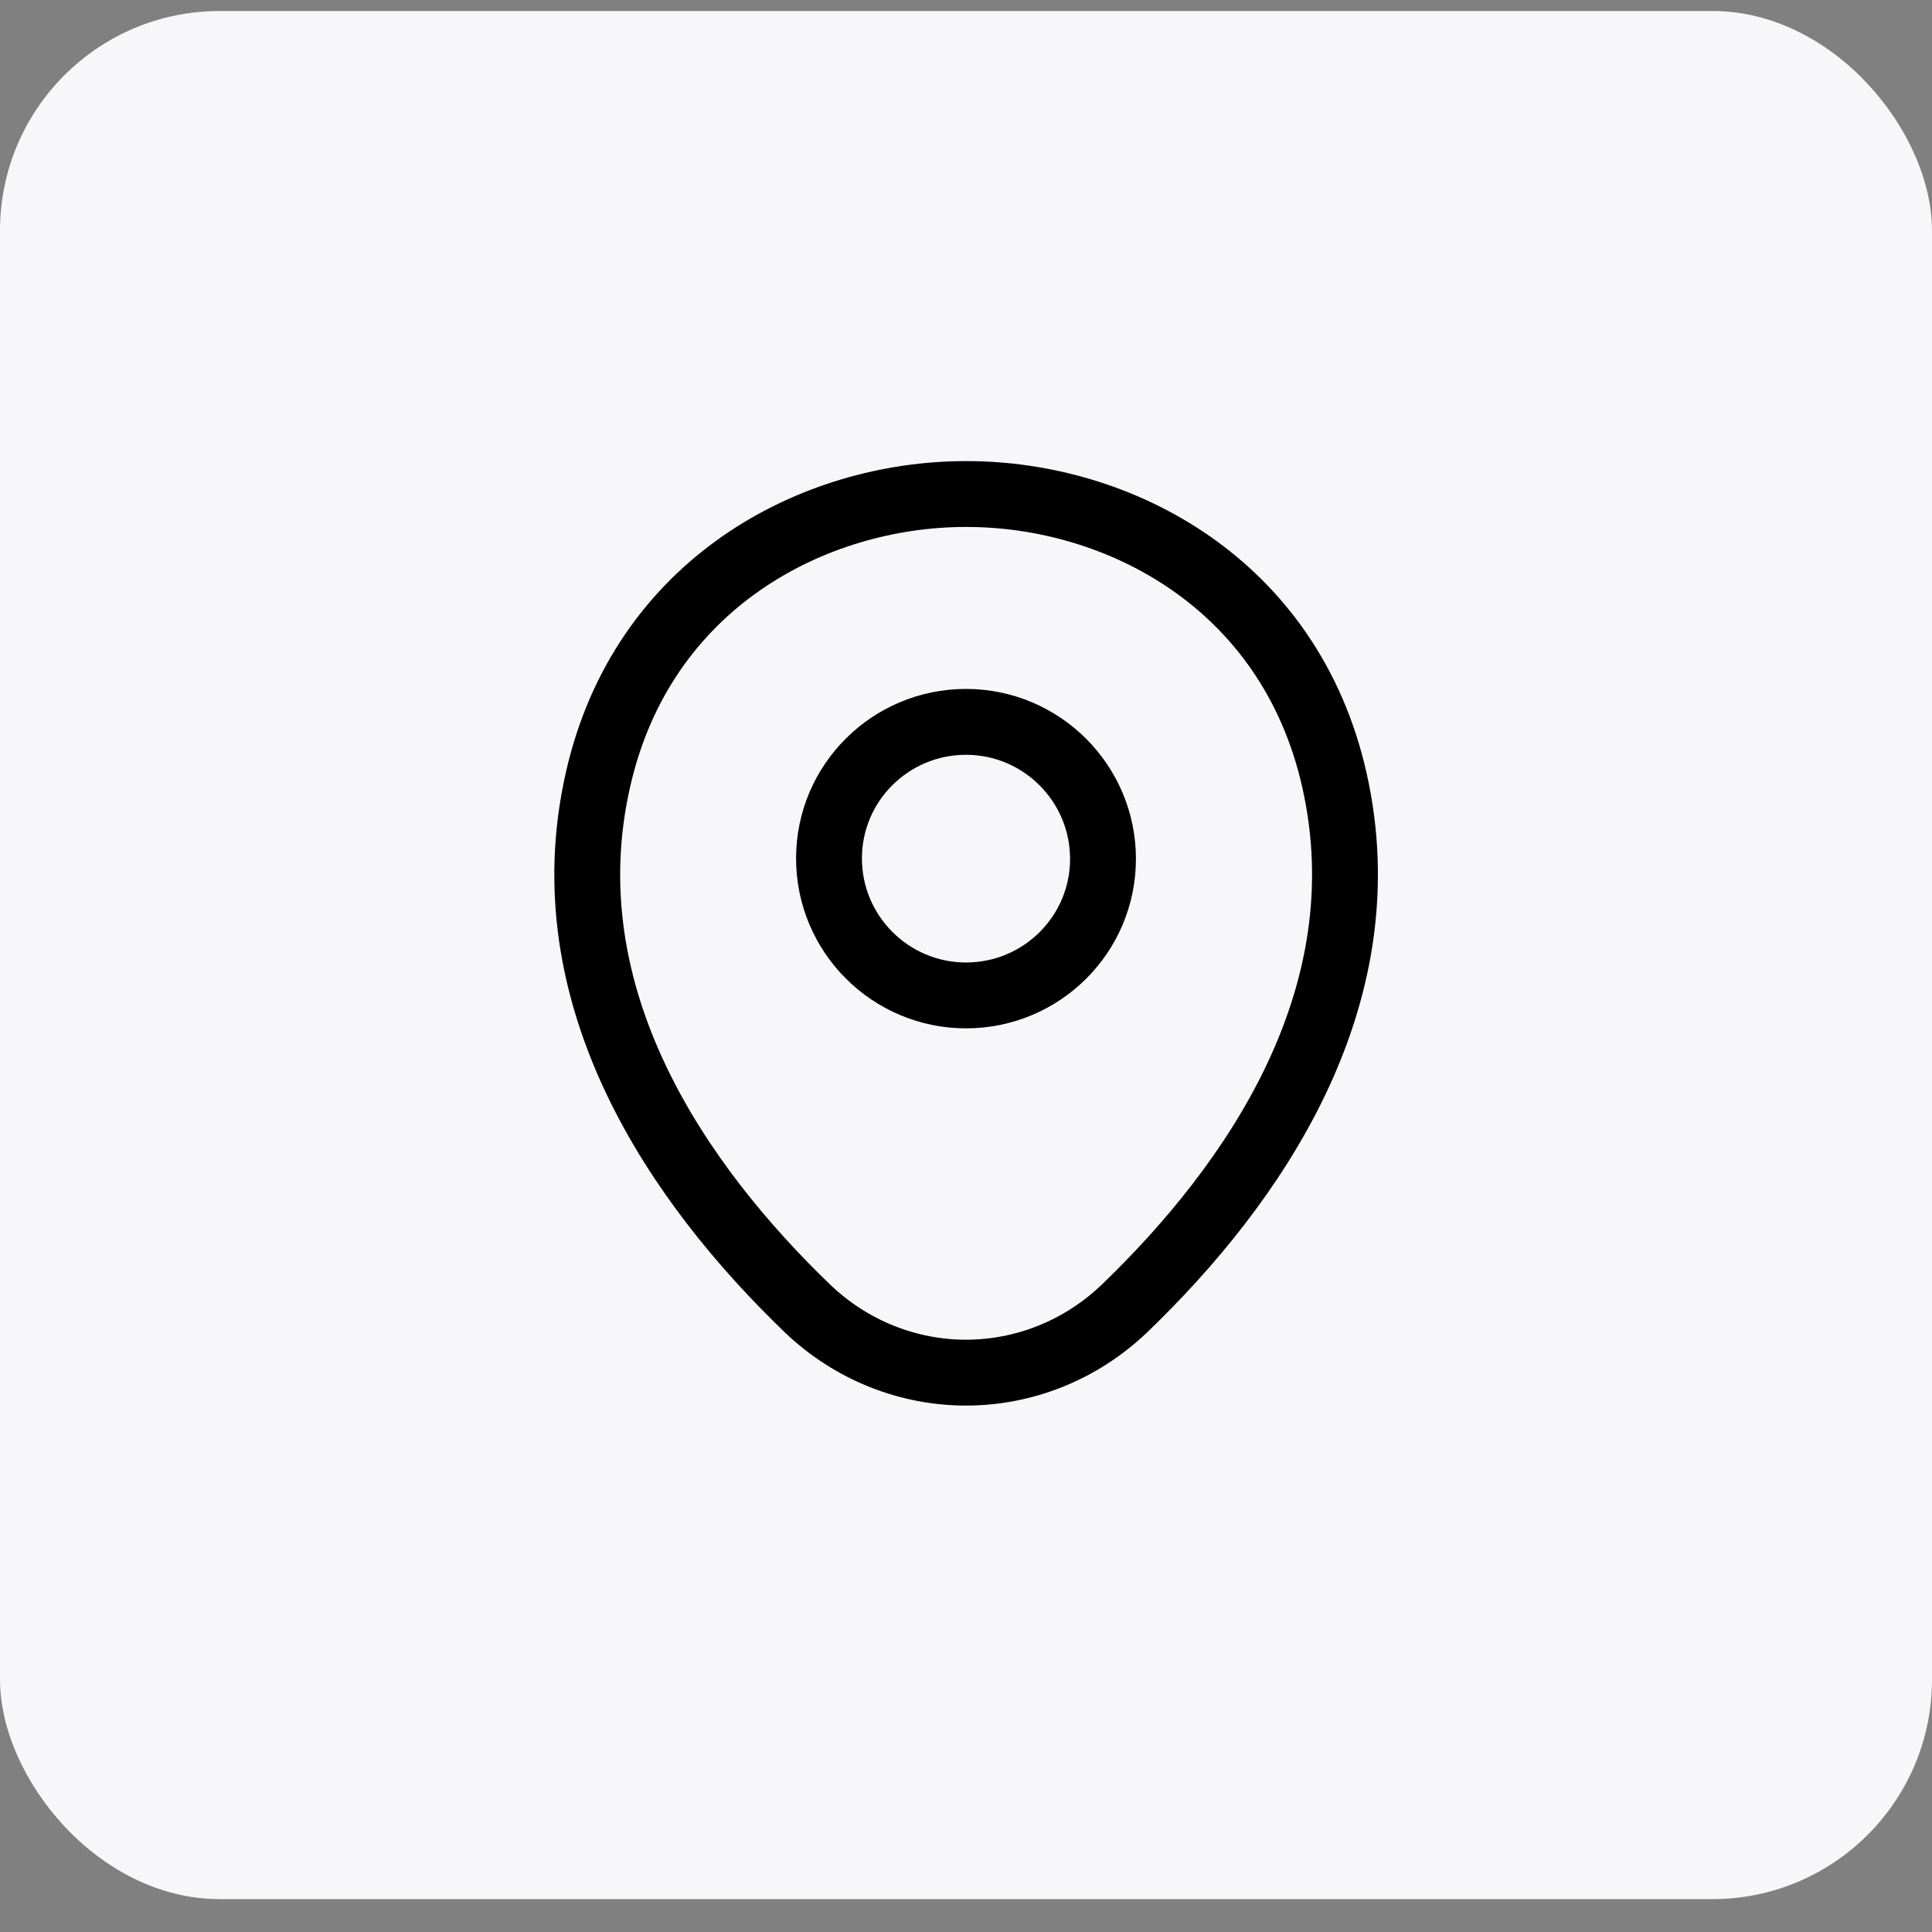
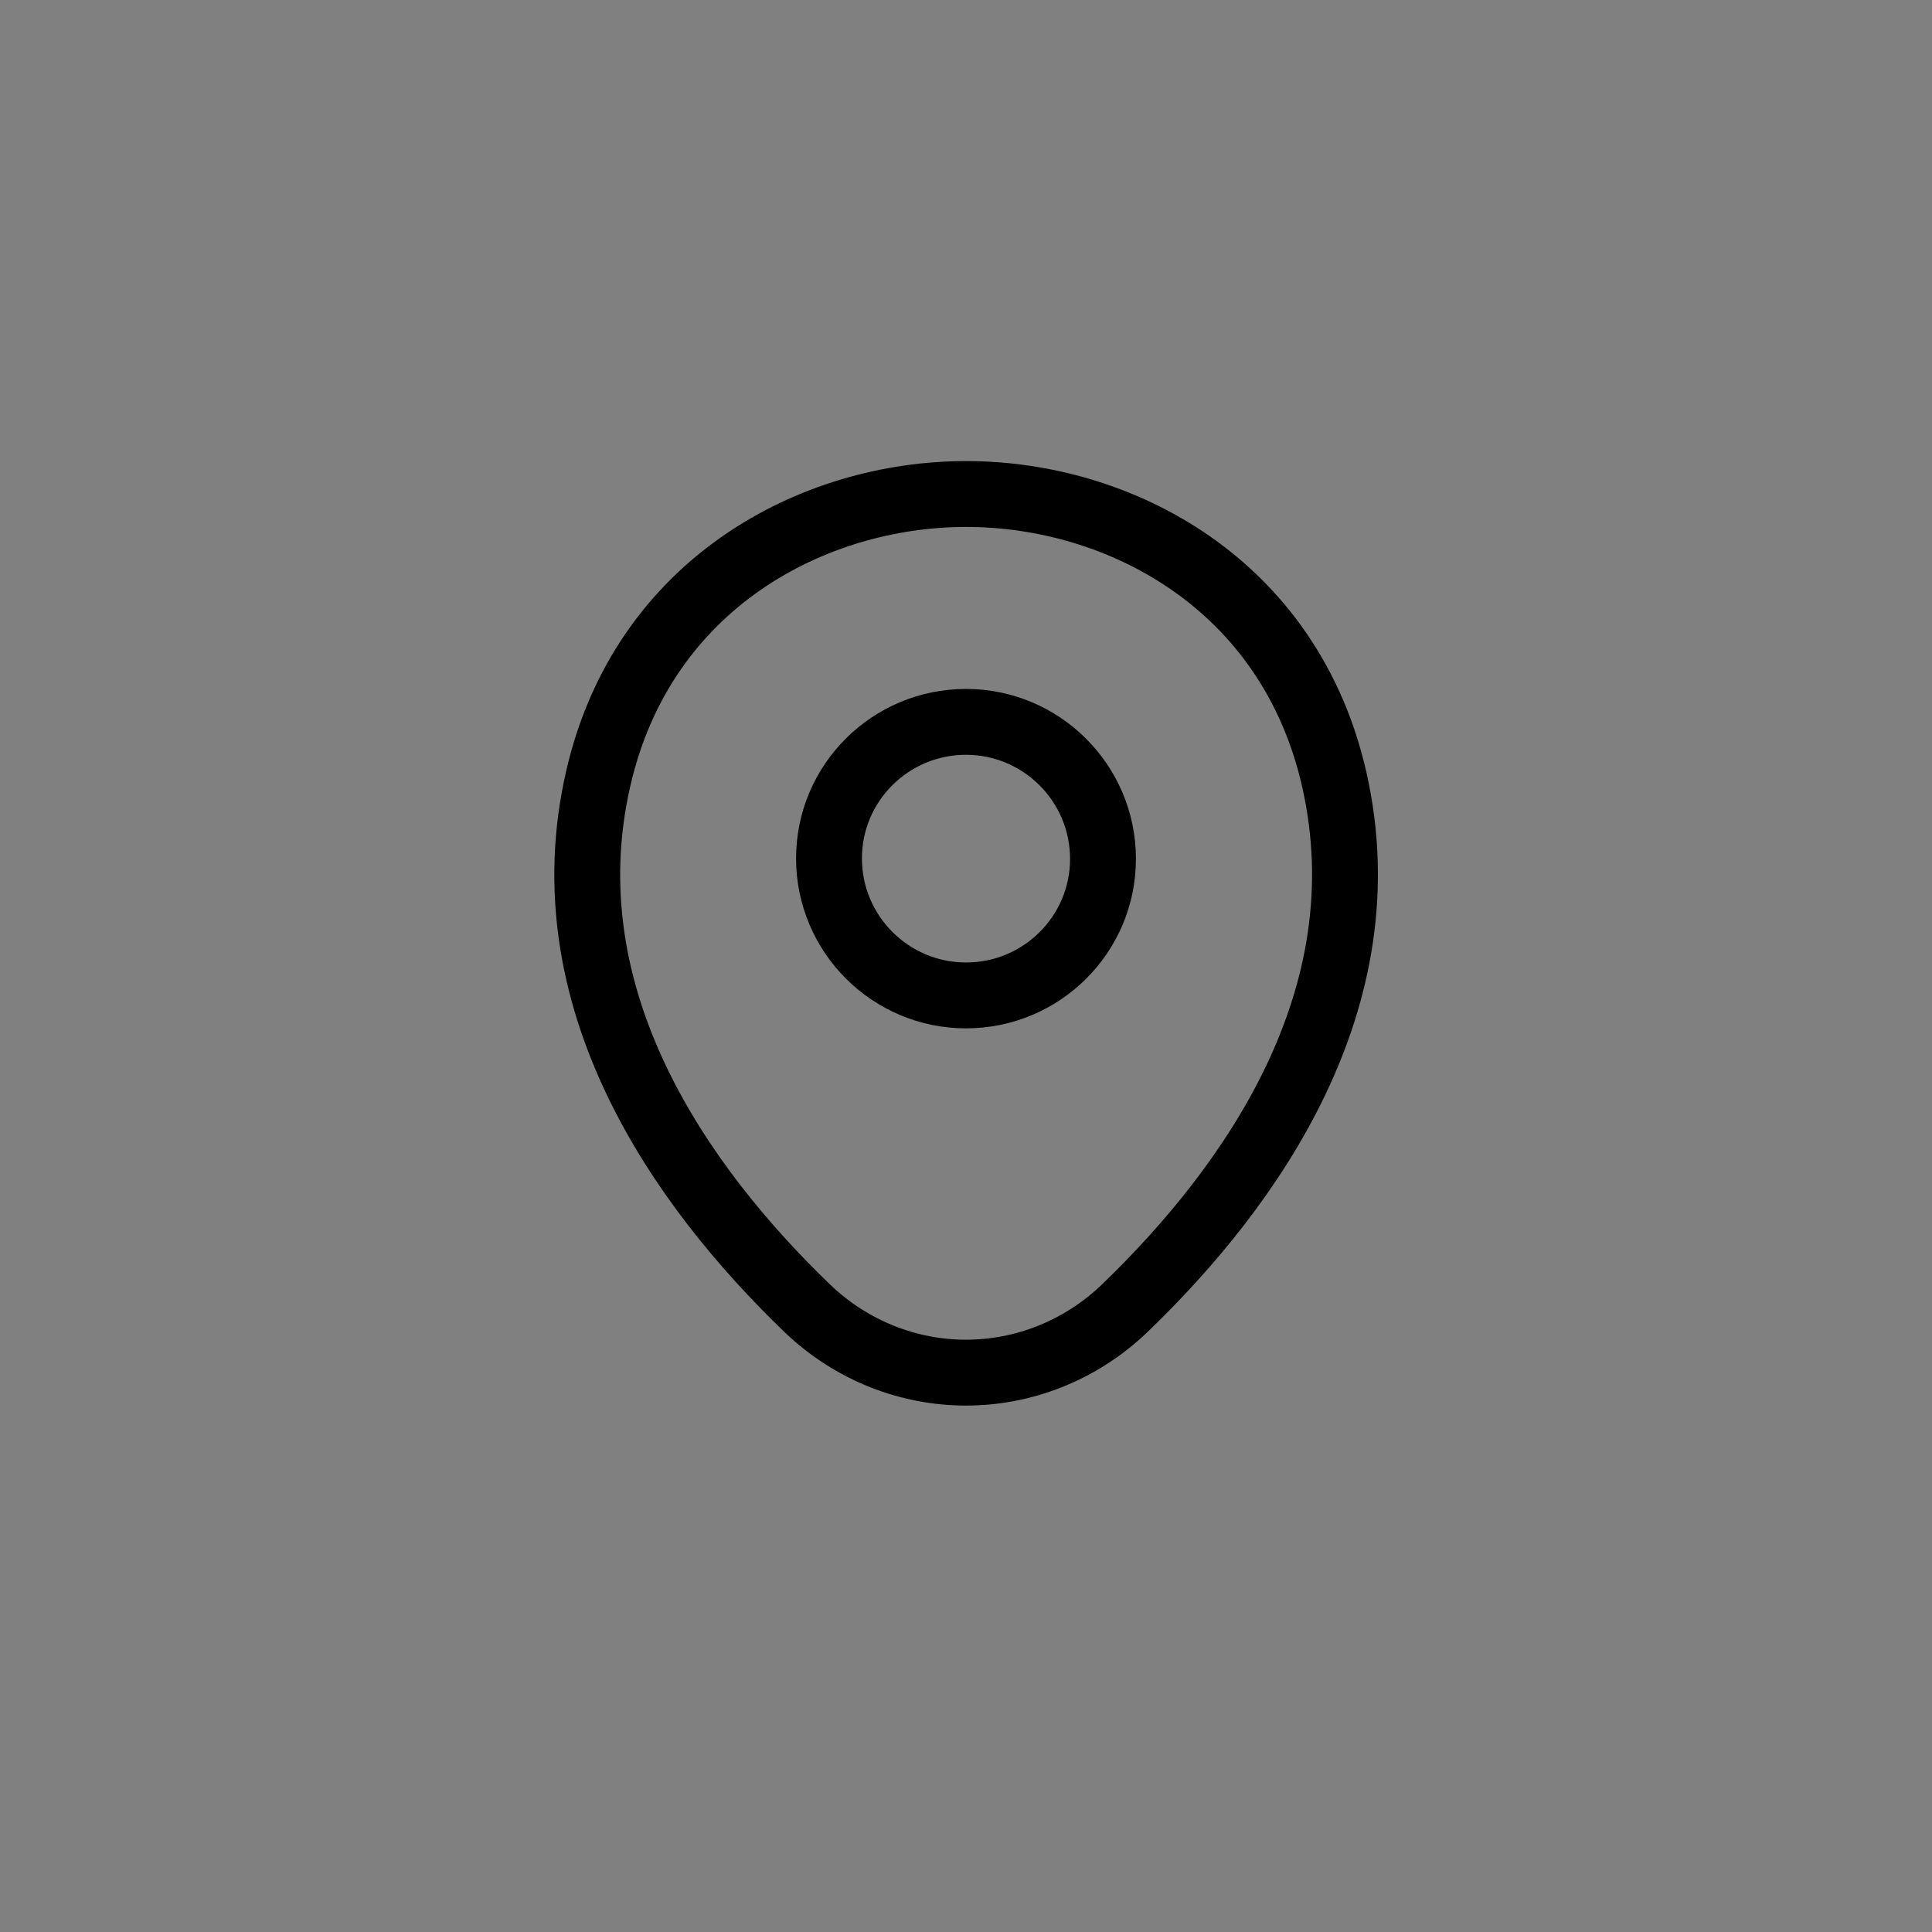
<svg xmlns="http://www.w3.org/2000/svg" width="44" height="44" viewBox="0 0 44 44" fill="none">
  <rect x="0" y="0" width="44" height="44" fill="#808080" stroke="none" />
-   <rect y="0.251" width="44" height="43" rx="5" fill="#F7F7F9" />
  <path d="M13.621 17.747L13.621 17.747C14.635 13.279 18.529 11.251 22 11.251H22H22H22H22H22H22H22H22H22H22H22H22H22H22H22H22H22H22H22H22H22H22H22H22H22H22H22H22H22H22H22H22H22H22H22H22H22H22H22H22H22H22H22H22H22H22H22H22H22H22H22H22H22H22H22H22H22H22H22H22H22H22H22H22H22H22H22H22H22H22H22H22H22H22H22H22H22H22H22H22H22H22H22H22H22H22H22H22H22H22H22.001H22.001H22.001H22.001H22.001H22.001H22.001H22.001H22.001H22.001H22.001H22.001H22.001H22.001H22.001H22.001H22.001H22.001H22.001H22.001H22.001H22.001H22.001H22.001H22.001H22.001H22.001H22.001H22.001H22.001H22.001H22.001H22.001H22.001H22.001H22.001H22.001H22.001H22.001H22.001H22.001H22.001H22.001H22.001H22.001H22.001H22.001H22.001H22.001H22.001H22.001H22.001H22.001H22.001H22.001H22.001H22.001H22.001H22.001H22.001H22.001H22.002H22.002H22.002H22.002H22.002H22.002H22.002H22.002H22.002H22.002H22.002H22.002H22.002H22.002H22.002H22.002H22.002H22.002H22.002H22.002H22.002H22.002H22.002H22.002H22.002H22.002H22.002H22.002H22.002H22.002H22.002H22.002H22.002H22.002H22.002H22.002H22.002H22.002H22.002H22.002H22.002H22.002H22.002H22.002H22.002H22.002H22.003H22.003H22.003H22.003H22.003H22.003H22.003H22.003H22.003H22.003H22.003H22.003H22.003H22.003H22.003H22.003H22.003H22.003H22.003H22.003H22.003H22.003H22.003H22.003H22.003H22.003H22.003H22.003H22.003H22.003H22.003H22.003H22.003H22.003H22.003H22.003H22.003H22.003H22.003H22.004H22.004H22.004H22.004H22.004H22.004H22.004H22.004H22.004H22.004H22.004H22.004H22.004H22.004H22.004H22.004H22.004H22.004H22.004H22.004H22.004H22.004H22.004H22.004H22.004H22.004H22.004H22.005H22.005H22.005H22.005H22.005H22.005H22.005H22.005H22.005H22.005H22.005H22.005H22.005H22.005H22.005H22.005H22.005H22.005H22.005H22.005H22.005H22.005H22.005H22.005H22.005H22.005H22.005H22.006H22.006H22.006H22.006H22.006H22.006H22.006H22.006H22.006H22.006H22.006H22.006H22.006H22.006H22.006H22.006H22.006H22.006H22.006H22.006H22.006H22.006H22.006H22.006H22.006H22.007H22.007H22.007H22.007H22.007H22.007H22.007H22.007H22.007H22.007H22.007H22.007H22.007H22.007H22.007H22.007H22.007H22.007H22.007H22.008H22.008H22.008H22.008H22.008H22.008H22.008H22.008H22.008H22.008H22.008H22.008H22.008H22.008H22.008H22.008H22.008H22.008H22.008H22.009H22.009H22.009H22.009H22.009H22.009H22.009H22.009H22.009H22.009H22.009H22.009H22.009H22.009H22.009H22.009H22.009H22.009H22.009H22.009H22.01H22.01H22.01C25.479 11.251 29.374 13.279 30.388 17.756C31.516 22.741 28.516 27.002 25.61 29.799C24.593 30.772 23.29 31.261 22 31.261C20.709 31.261 19.406 30.772 18.389 29.799C15.484 27.002 12.483 22.732 13.621 17.747Z" stroke="black" stroke-width="1.5" />
  <path d="M22 22.67C20.283 22.67 18.88 21.275 18.88 19.55C18.88 17.828 20.28 16.44 22 16.44C23.717 16.44 25.12 17.836 25.12 19.56C25.12 21.282 23.72 22.67 22 22.67Z" stroke="black" stroke-width="1.5" />
</svg>